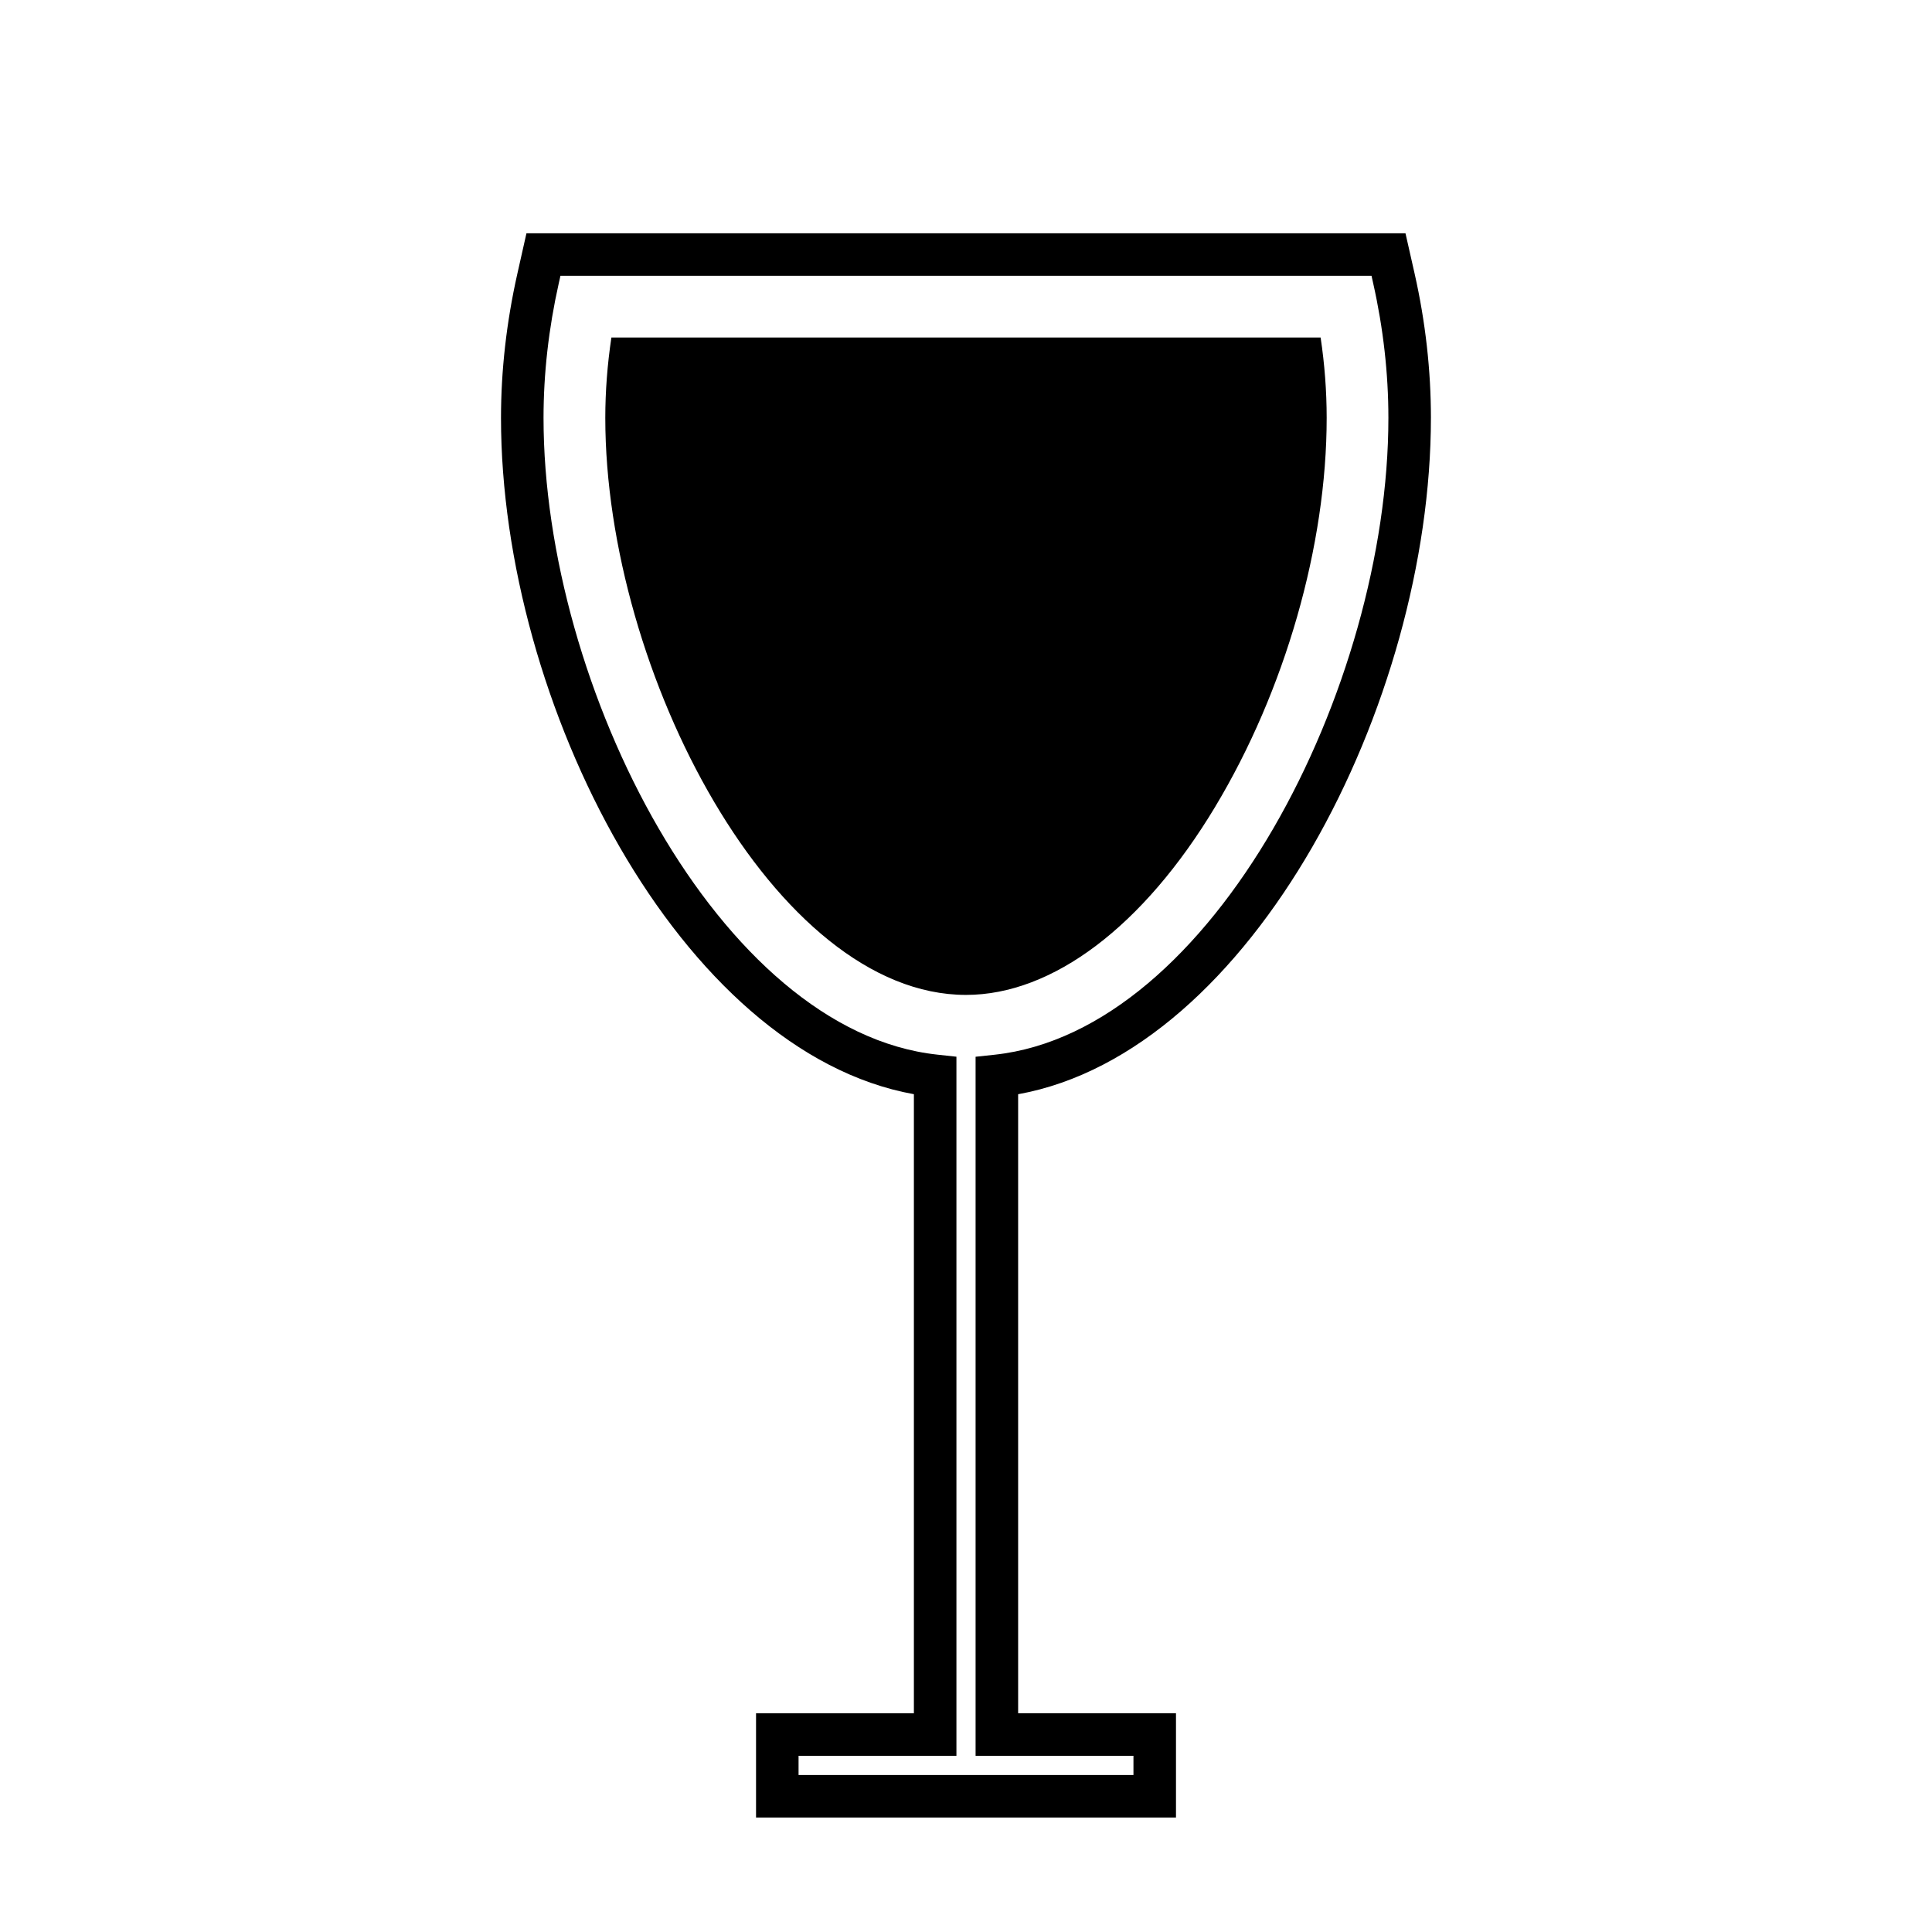
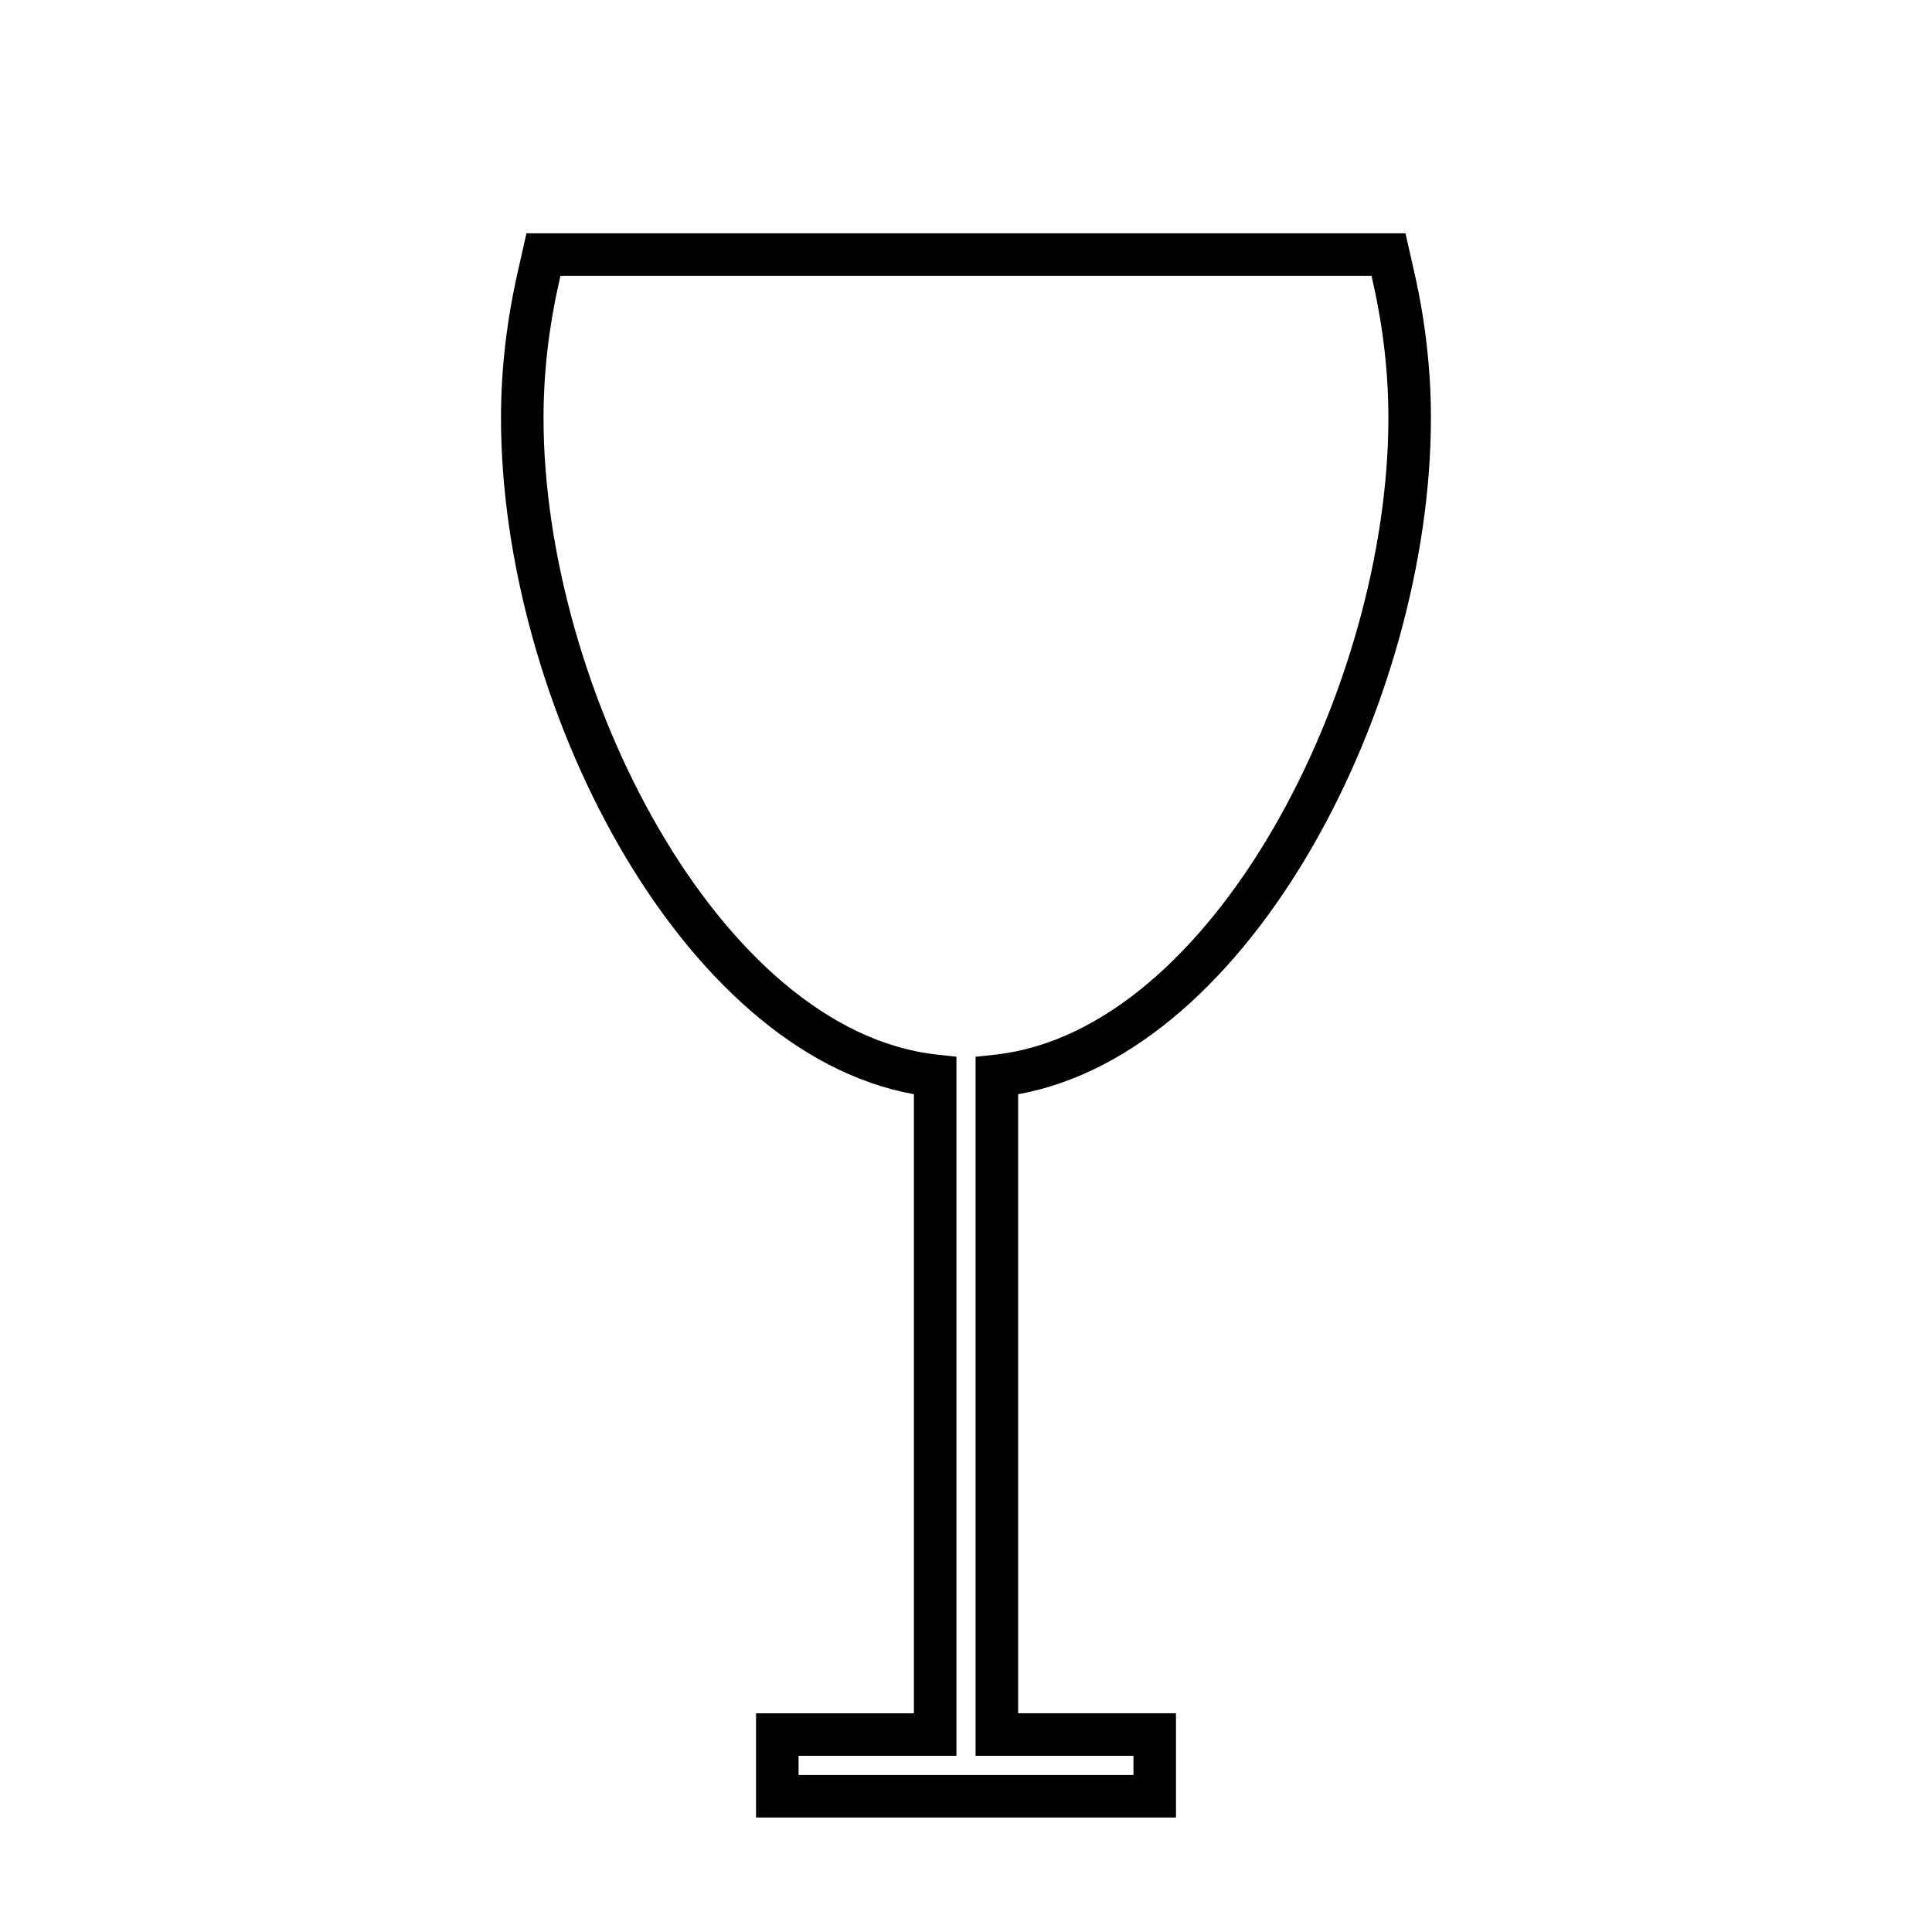
<svg xmlns="http://www.w3.org/2000/svg" fill="#000000" width="800px" height="800px" version="1.1" viewBox="144 144 512 512">
  <g>
-     <path d="m466.02 357.83c18.527-30.789 29.574-69.32 29.562-103.09 0-7.043-0.539-14.191-1.605-21.301h-187.95c-1.07 7.152-1.617 14.301-1.617 21.301 0 67.41 45.008 152.92 95.594 152.92 22.914 0.004 46.977-18.156 66.02-49.828z" />
    <path d="m523.21 254.74c0-12.594-1.441-25.426-4.305-38.148l-2.438-10.773h-232.95l-2.426 10.781c-2.867 12.762-4.32 25.59-4.32 38.145 0 75.508 47.414 168.05 109.42 179.23v164.06h-41.832v27.625h111.29v-27.629h-41.832v-164.05c61.988-11.184 109.39-103.73 109.39-179.24zm-78.832 354.56v5.102h-88.75v-5.102h41.836v-185.26l-5.031-0.547c-57.824-6.207-104.39-97.395-104.39-168.75 0-11.719 1.359-23.723 4.039-35.672l0.445-1.984 214.94 0.004 0.441 1.977c2.676 11.906 4.031 23.91 4.031 35.676 0 71.363-46.551 162.55-104.37 168.77l-5.027 0.539v185.25z" />
  </g>
</svg>